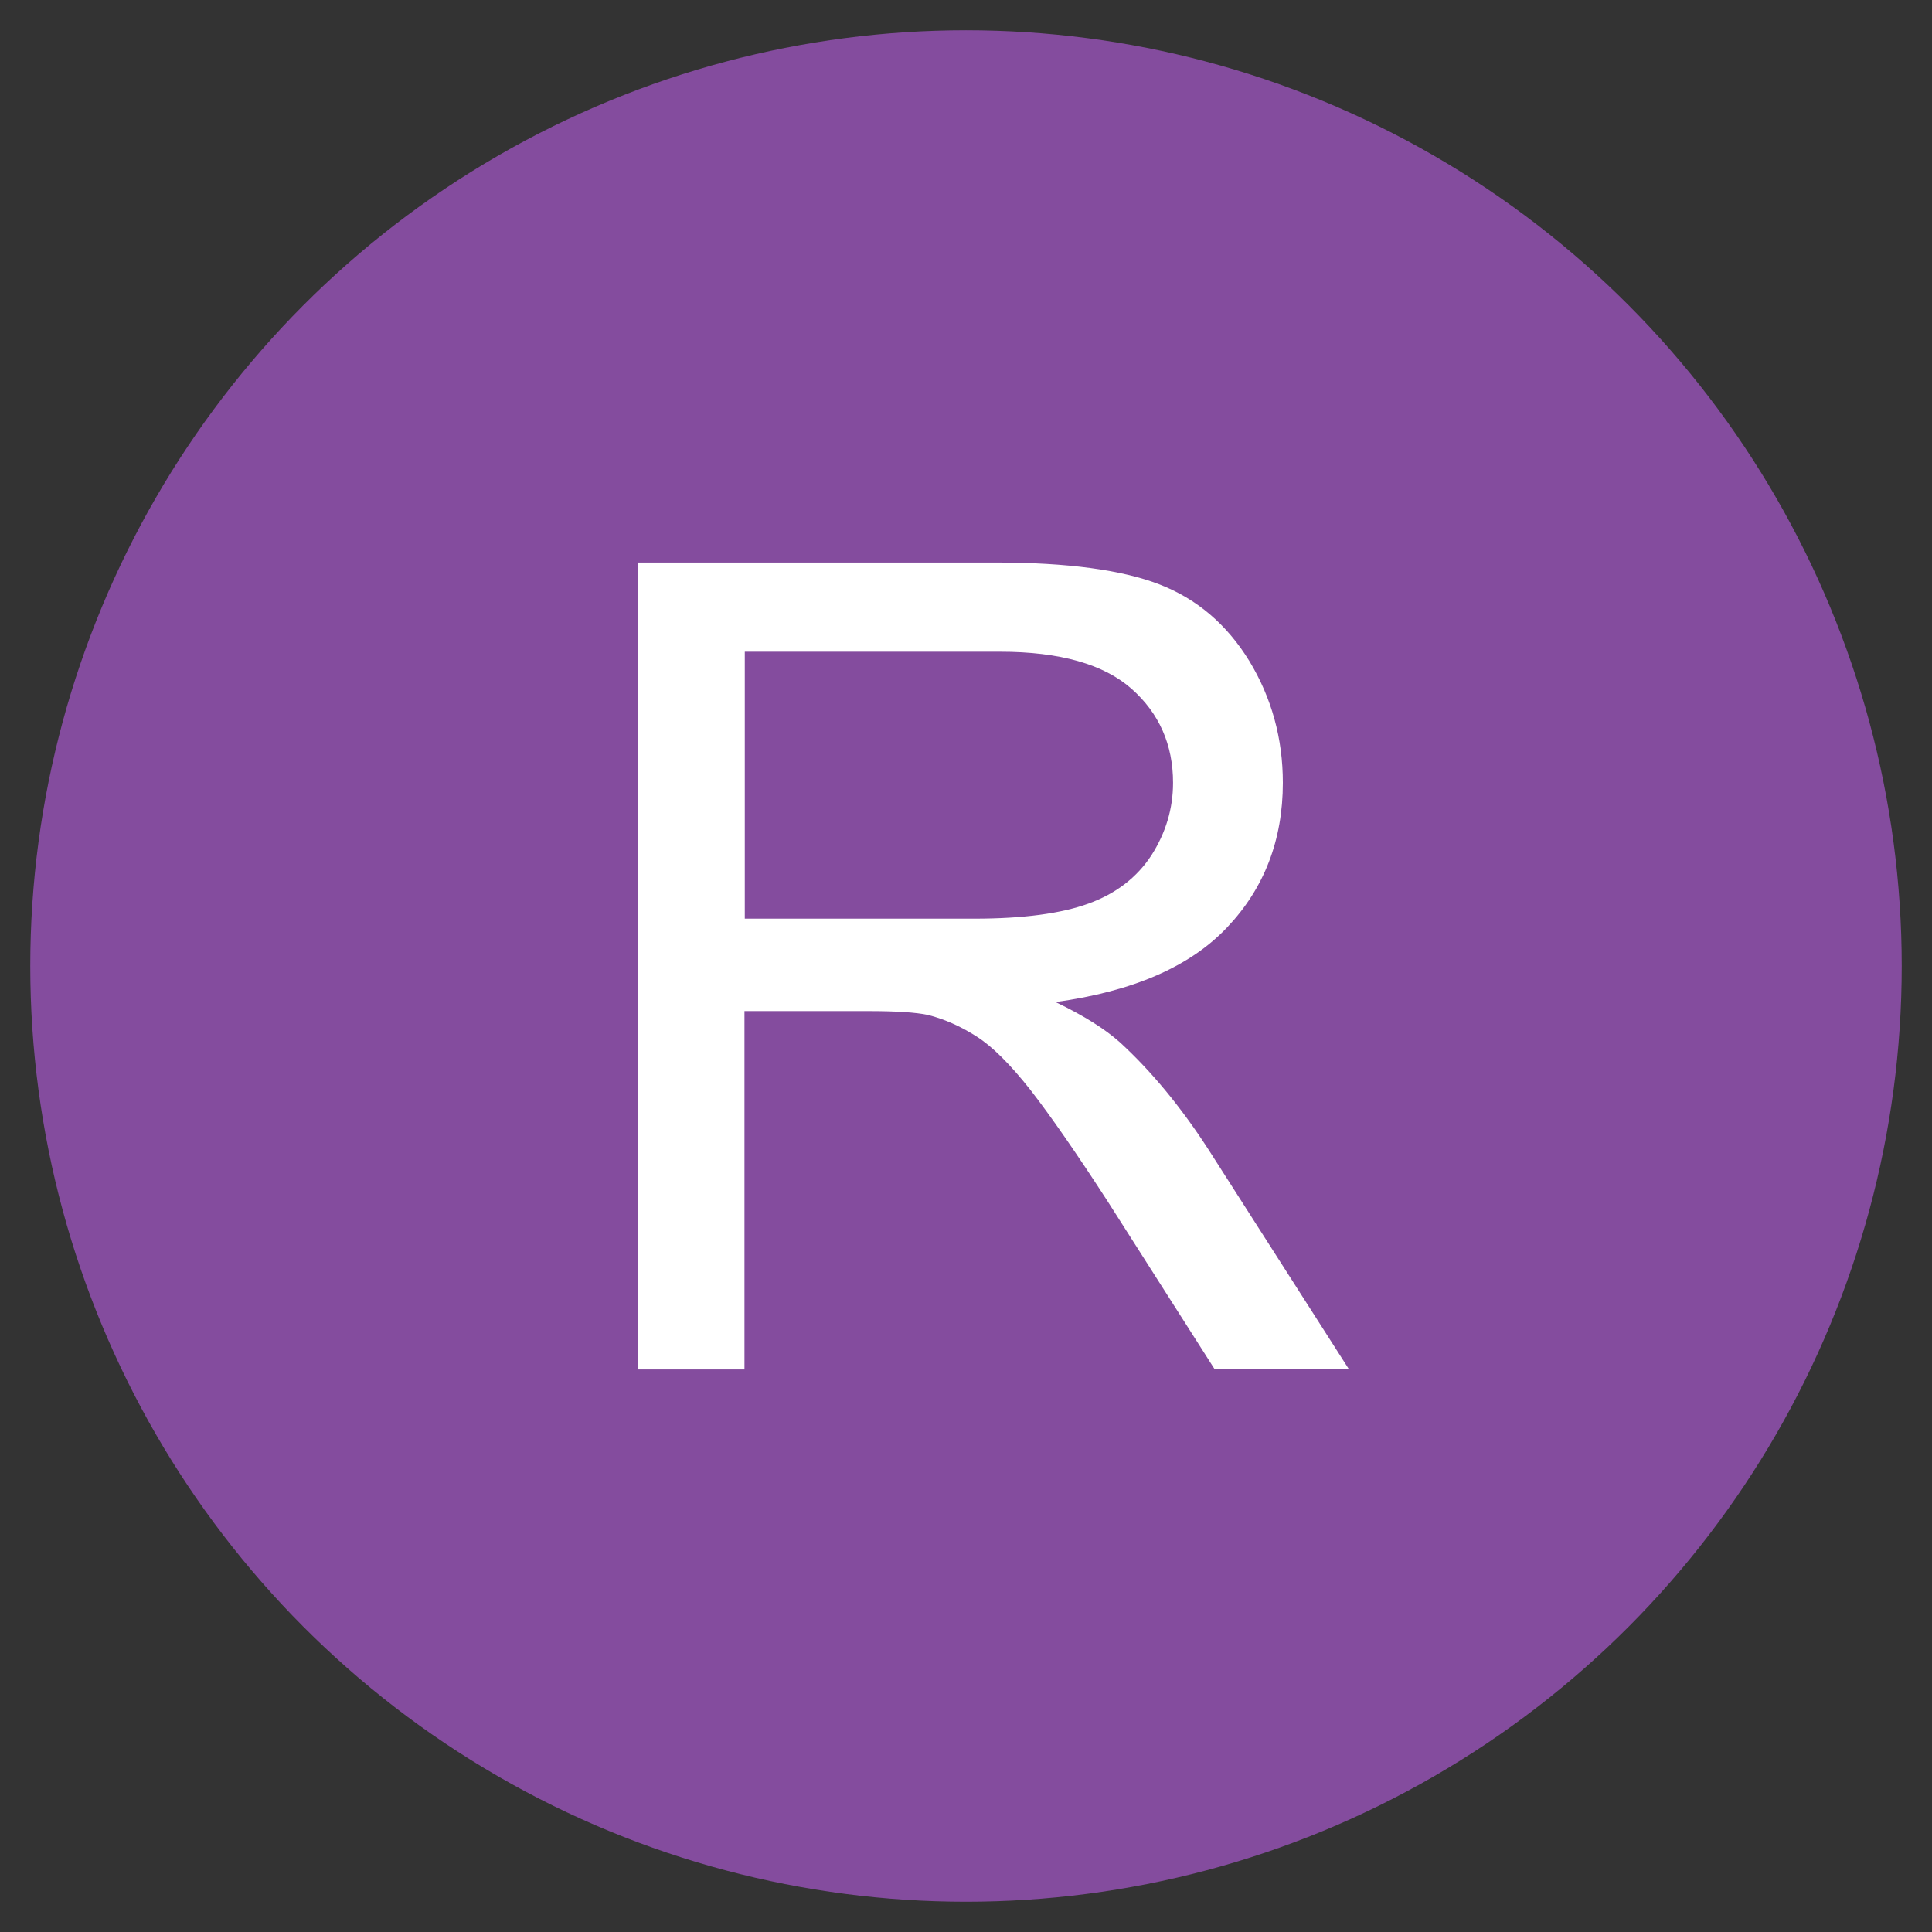
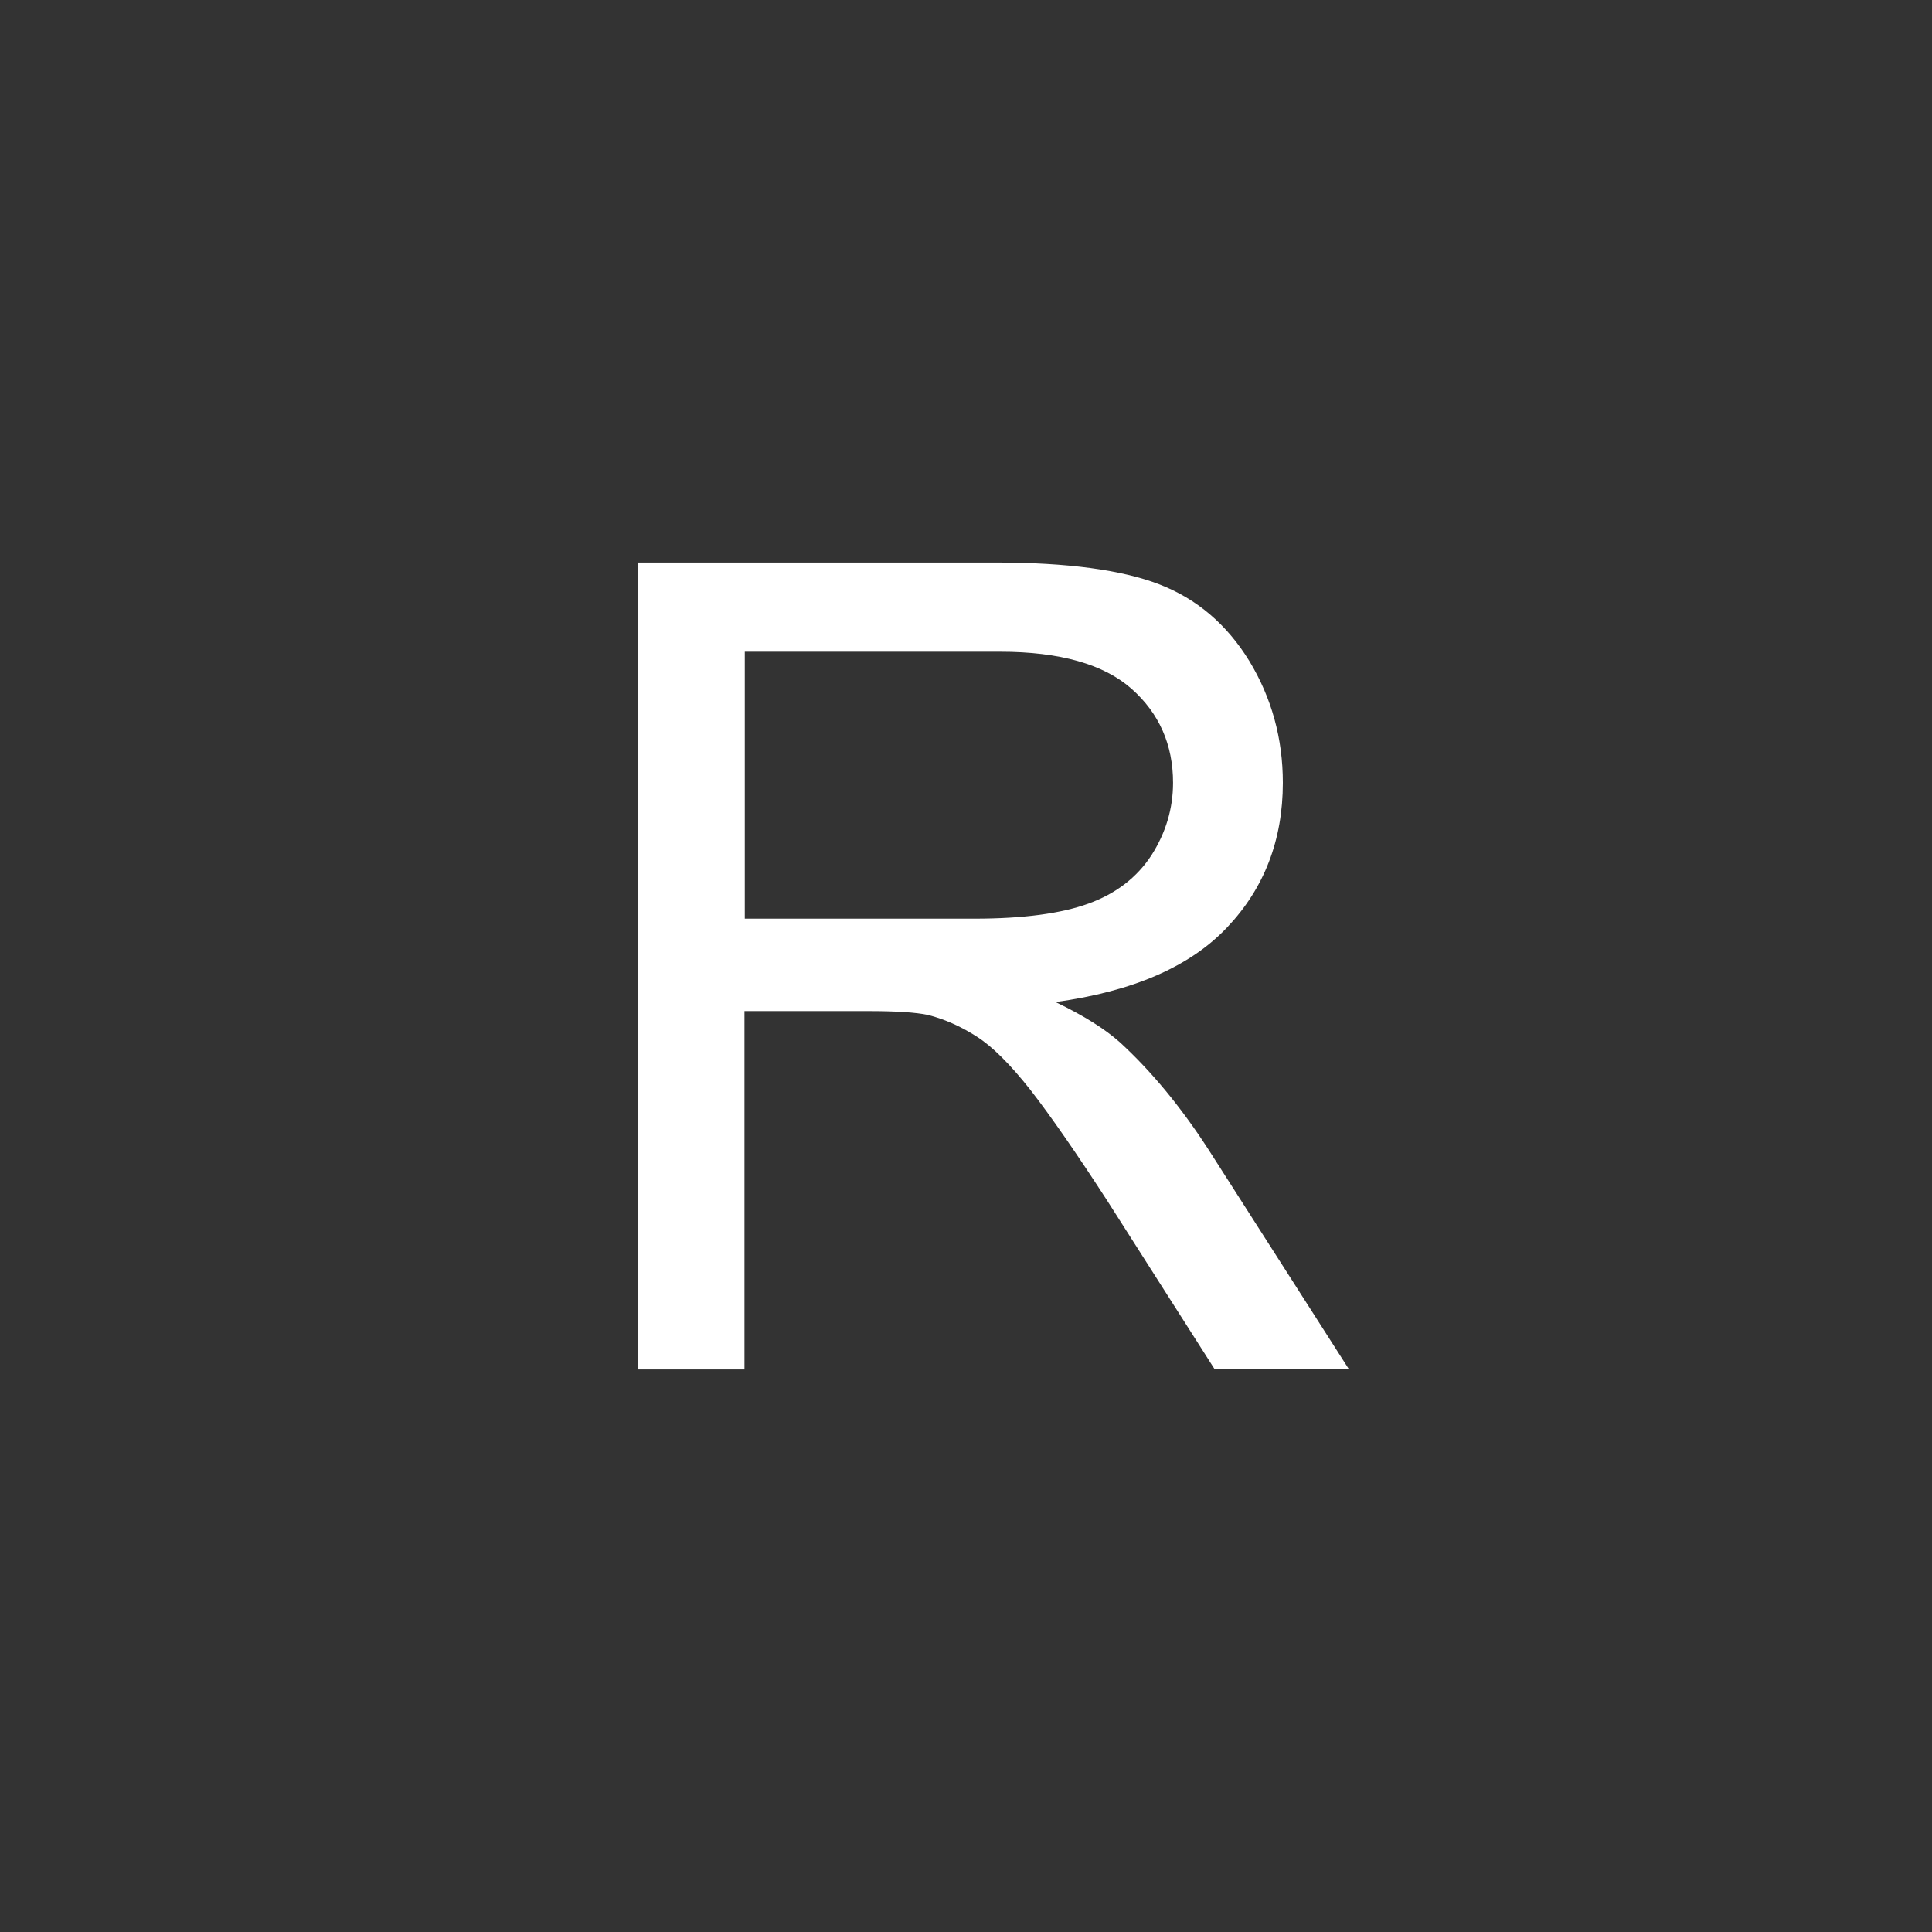
<svg xmlns="http://www.w3.org/2000/svg" id="Vrstva_1" x="0px" y="0px" viewBox="0 0 600 600" style="enable-background:new 0 0 600 600;" xml:space="preserve">
  <rect x="0" y="0" width="600" height="600" fill="#333333" stroke="none" />
  <style type="text/css">	.est0{fill:#844C9E;}	.est1{display:none;}	.est2{display:inline;fill:#FFFFFF;}	.est3{fill:#FFFFFF;}</style>
-   <circle id="XMLID_1_" class="est0" cx="300" cy="300" r="290.6" />
  <g id="XMLID_16_" class="est1">
    <path id="XMLID_17_" class="est2" d="M283.4,425.3V174.7h33.2v250.5H283.4z" />
  </g>
  <g id="XMLID_13_" class="est1">
-     <path id="XMLID_14_" class="est2" d="M222.6,352l29.9-4.1c0.8,19.1,4.4,32.2,10.8,39.3c6.4,7.1,15.2,10.6,26.5,10.6  c8.3,0,15.5-1.9,21.5-5.7c6-3.8,10.2-9,12.5-15.6c2.3-6.6,3.4-17,3.4-31.4V172.6h33.2v170.7c0,21-2.5,37.2-7.6,48.7  c-5.1,11.5-13.1,20.3-24.1,26.3c-11,6-23.9,9.1-38.7,9.1c-22,0-38.8-6.3-50.5-19C227.8,395.8,222.2,377,222.6,352z" />
+     <path id="XMLID_14_" class="est2" d="M222.6,352l29.9-4.1c6.4,7.1,15.2,10.6,26.5,10.6  c8.3,0,15.5-1.9,21.5-5.7c6-3.8,10.2-9,12.5-15.6c2.3-6.6,3.4-17,3.4-31.4V172.6h33.2v170.7c0,21-2.5,37.2-7.6,48.7  c-5.1,11.5-13.1,20.3-24.1,26.3c-11,6-23.9,9.1-38.7,9.1c-22,0-38.8-6.3-50.5-19C227.8,395.8,222.2,377,222.6,352z" />
  </g>
  <g id="XMLID_9_">
    <path id="XMLID_10_" class="est3" d="M198.1,425.3V174.7h111.1c22.3,0,39.3,2.3,50.9,6.8c11.6,4.5,20.9,12.4,27.9,23.8  c6.9,11.4,10.4,24,10.4,37.8c0,17.8-5.8,32.8-17.3,44.9c-11.5,12.2-29.3,19.9-53.3,23.2c8.8,4.2,15.4,8.4,20,12.5  c9.7,8.9,18.9,20,27.5,33.3l43.6,68.2h-41.7l-33.2-52.1c-9.7-15-17.7-26.5-23.9-34.5c-6.3-8-11.9-13.6-16.8-16.7  c-5-3.2-10-5.4-15.1-6.7c-3.8-0.8-9.9-1.2-18.5-1.2h-38.5v111.3H198.1z M231.3,285.3h71.3c15.2,0,27-1.6,35.5-4.7  c8.5-3.1,15-8.1,19.5-15c4.4-6.9,6.7-14.4,6.7-22.5c0-11.8-4.3-21.6-12.9-29.2c-8.6-7.6-22.2-11.5-40.8-11.5h-79.3V285.3z" />
  </g>
  <g id="XMLID_6_" class="est1">
    <path id="XMLID_7_" class="est2" d="M180.5,425.3V174.7h49.9l59.3,177.4c5.5,16.5,9.5,28.9,12,37.1c2.8-9.1,7.3-22.5,13.3-40.2  l60-174.3h44.6v250.5h-32V215.6l-72.8,209.7h-29.9L212.4,212v213.3H180.5z" />
  </g>
</svg>